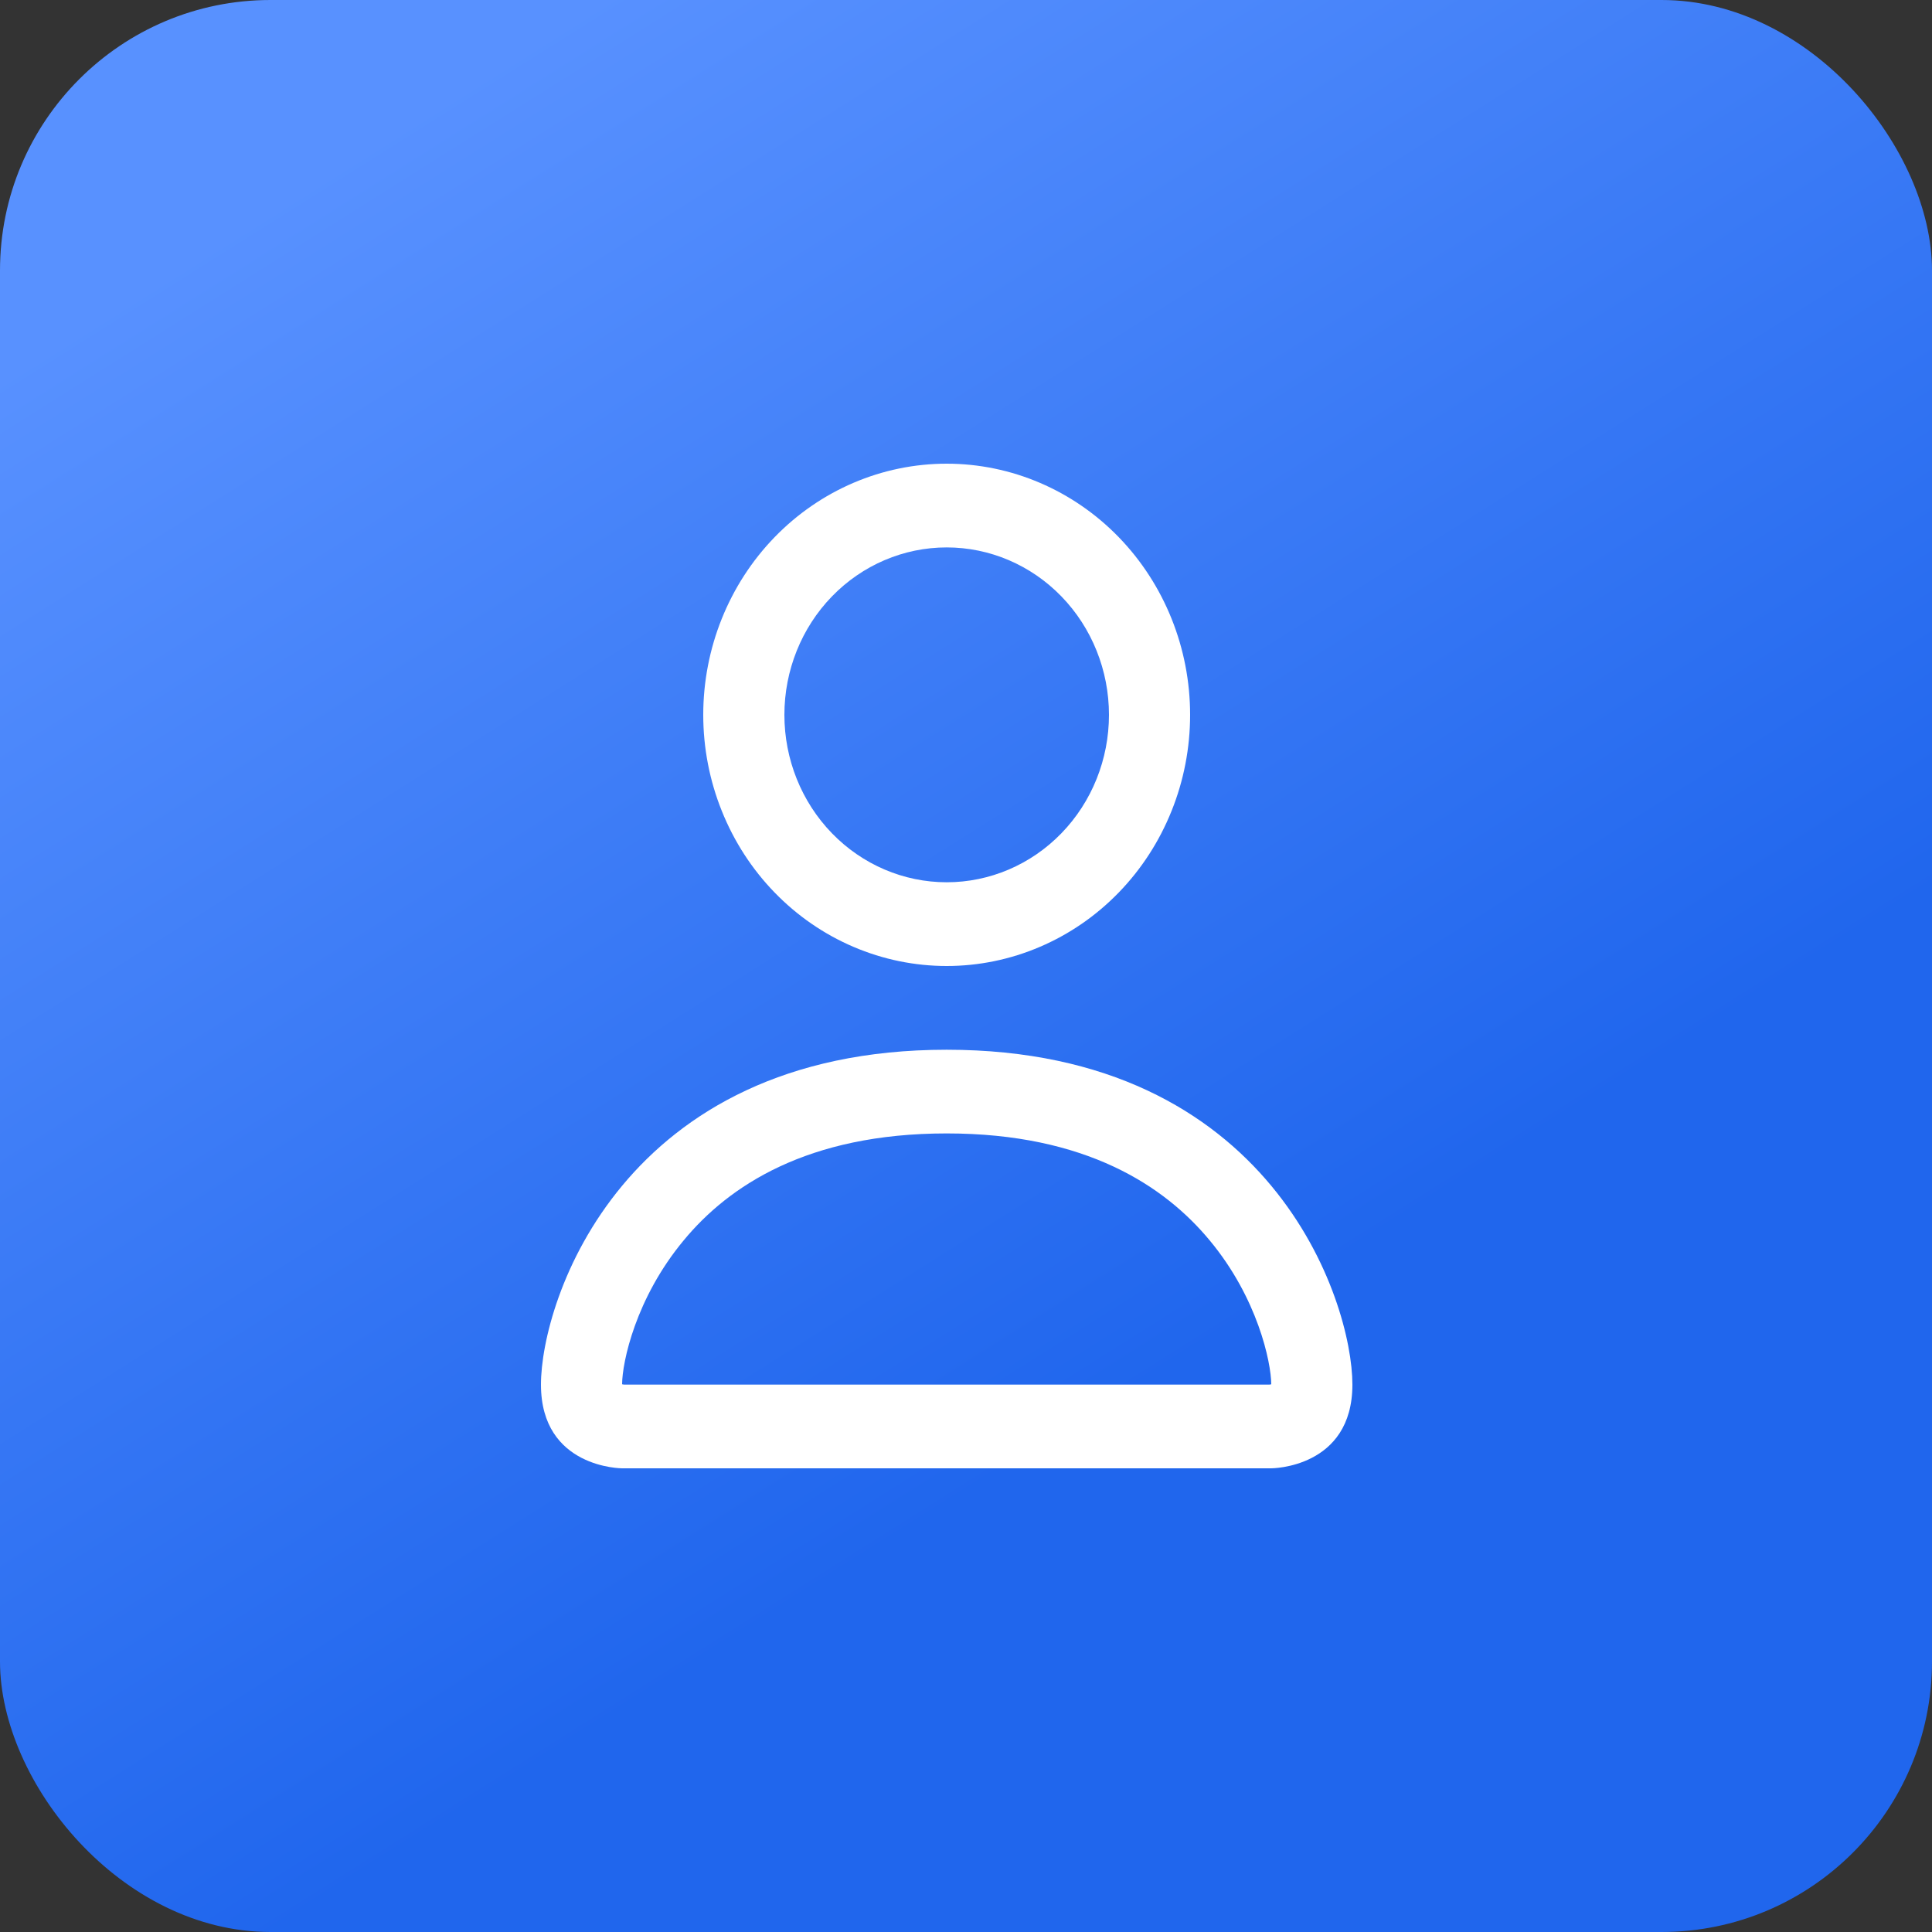
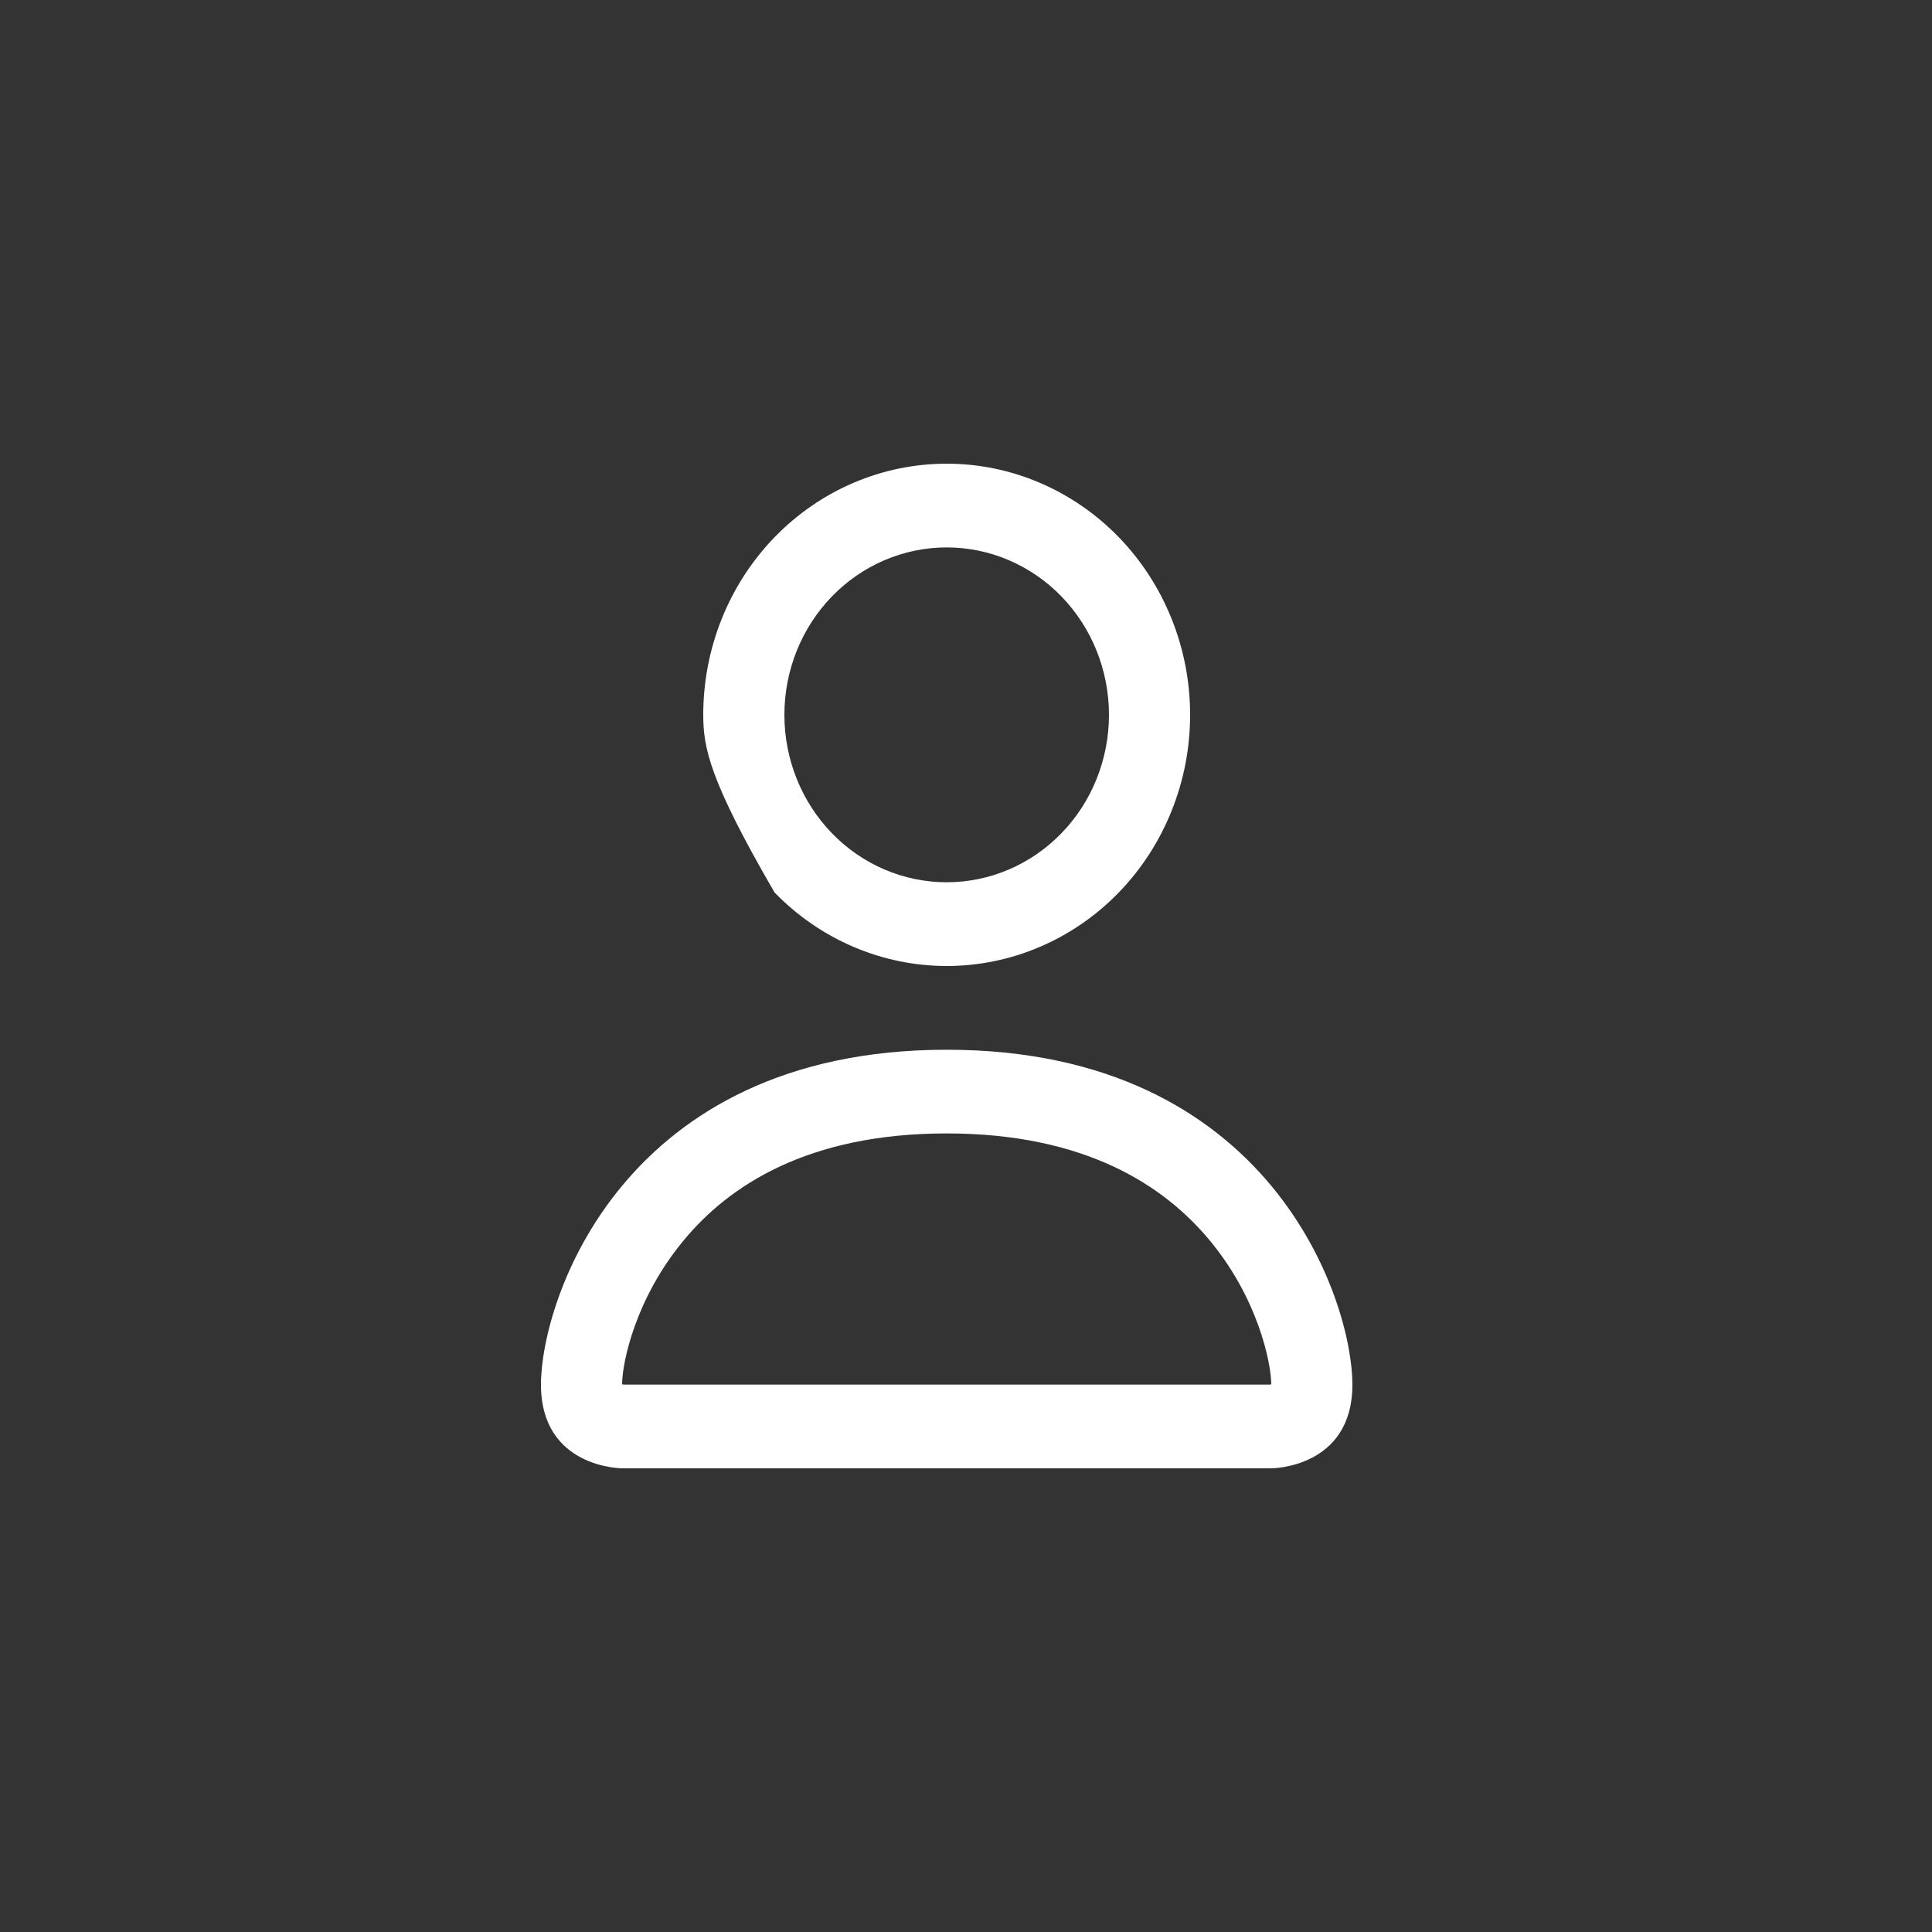
<svg xmlns="http://www.w3.org/2000/svg" width="50" height="50" viewBox="0 0 50 50" fill="none">
  <rect x="0" y="0" width="50" height="50" fill="#333333" stroke="none" />
-   <rect width="50" height="50" rx="7" fill="url(#paint0_linear_3_994)" />
-   <path d="M32.9 38C32.9 38 35 38 35 35.833C35 33.667 32.9 27.167 24.5 27.167C16.1 27.167 14 33.667 14 35.833C14 38 16.1 38 16.1 38H32.9ZM16.146 35.833L16.1 35.825C16.102 35.253 16.451 33.593 17.696 32.098C18.855 30.696 20.892 29.333 24.5 29.333C28.106 29.333 30.143 30.698 31.304 32.098C32.549 33.593 32.896 35.255 32.9 35.825L32.883 35.829L32.854 35.833H16.146ZM24.5 22.833C25.614 22.833 26.682 22.377 27.47 21.564C28.258 20.752 28.7 19.649 28.7 18.5C28.7 17.351 28.258 16.248 27.47 15.436C26.682 14.623 25.614 14.167 24.5 14.167C23.386 14.167 22.318 14.623 21.53 15.436C20.742 16.248 20.3 17.351 20.3 18.5C20.3 19.649 20.742 20.752 21.53 21.564C22.318 22.377 23.386 22.833 24.5 22.833ZM30.8 18.5C30.8 19.354 30.637 20.199 30.32 20.987C30.004 21.776 29.54 22.493 28.955 23.096C28.37 23.7 27.675 24.179 26.911 24.505C26.147 24.832 25.327 25 24.5 25C23.673 25 22.853 24.832 22.089 24.505C21.325 24.179 20.63 23.7 20.045 23.096C19.46 22.493 18.996 21.776 18.68 20.987C18.363 20.199 18.2 19.354 18.2 18.5C18.2 16.776 18.864 15.123 20.045 13.904C21.227 12.685 22.829 12 24.5 12C26.171 12 27.773 12.685 28.955 13.904C30.136 15.123 30.8 16.776 30.8 18.5Z" fill="white" />
+   <path d="M32.9 38C32.9 38 35 38 35 35.833C35 33.667 32.9 27.167 24.5 27.167C16.1 27.167 14 33.667 14 35.833C14 38 16.1 38 16.1 38H32.9ZM16.146 35.833L16.1 35.825C16.102 35.253 16.451 33.593 17.696 32.098C18.855 30.696 20.892 29.333 24.5 29.333C28.106 29.333 30.143 30.698 31.304 32.098C32.549 33.593 32.896 35.255 32.9 35.825L32.883 35.829L32.854 35.833H16.146ZM24.5 22.833C25.614 22.833 26.682 22.377 27.47 21.564C28.258 20.752 28.7 19.649 28.7 18.5C28.7 17.351 28.258 16.248 27.47 15.436C26.682 14.623 25.614 14.167 24.5 14.167C23.386 14.167 22.318 14.623 21.53 15.436C20.742 16.248 20.3 17.351 20.3 18.5C20.3 19.649 20.742 20.752 21.53 21.564C22.318 22.377 23.386 22.833 24.5 22.833ZM30.8 18.5C30.8 19.354 30.637 20.199 30.32 20.987C30.004 21.776 29.54 22.493 28.955 23.096C28.37 23.7 27.675 24.179 26.911 24.505C26.147 24.832 25.327 25 24.5 25C23.673 25 22.853 24.832 22.089 24.505C21.325 24.179 20.63 23.7 20.045 23.096C18.363 20.199 18.2 19.354 18.2 18.5C18.2 16.776 18.864 15.123 20.045 13.904C21.227 12.685 22.829 12 24.5 12C26.171 12 27.773 12.685 28.955 13.904C30.136 15.123 30.8 16.776 30.8 18.5Z" fill="white" />
  <defs>
    <linearGradient id="paint0_linear_3_994" x1="32.878" y1="33.928" x2="12.585" y2="1.726" gradientUnits="userSpaceOnUse">
      <stop stop-color="#2066ED" />
      <stop offset="1" stop-color="#5891FF" />
    </linearGradient>
  </defs>
</svg>